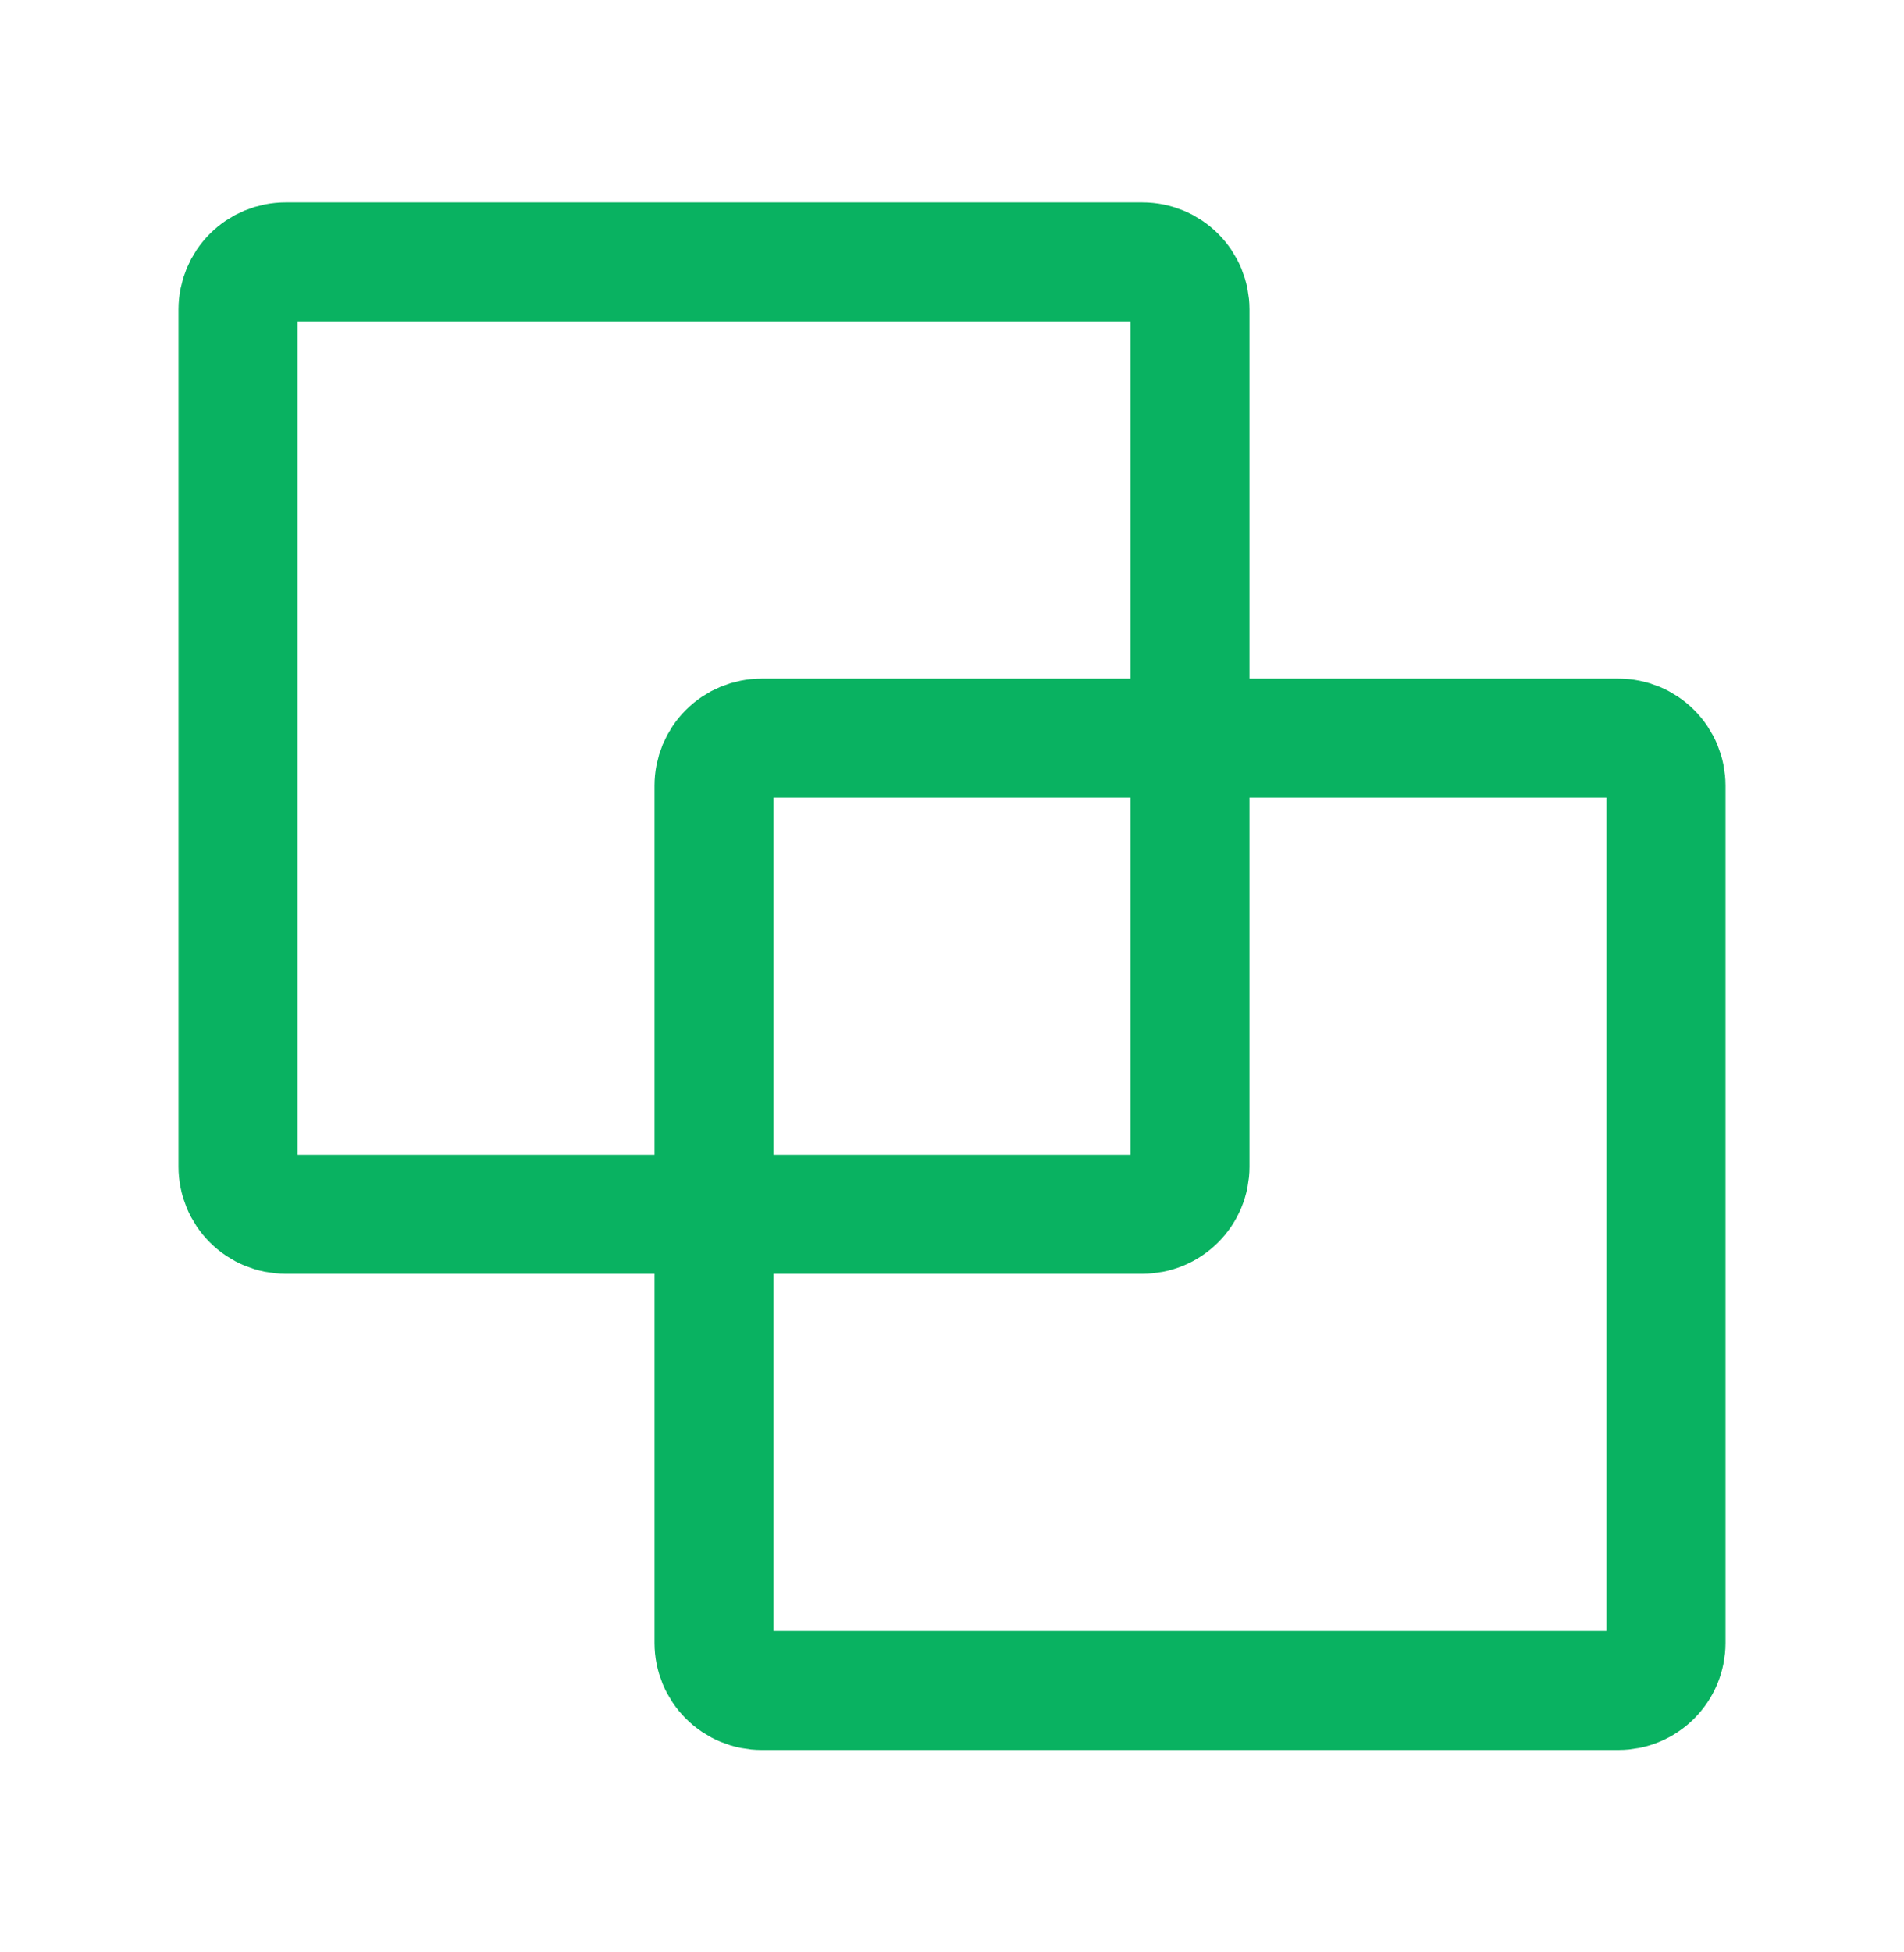
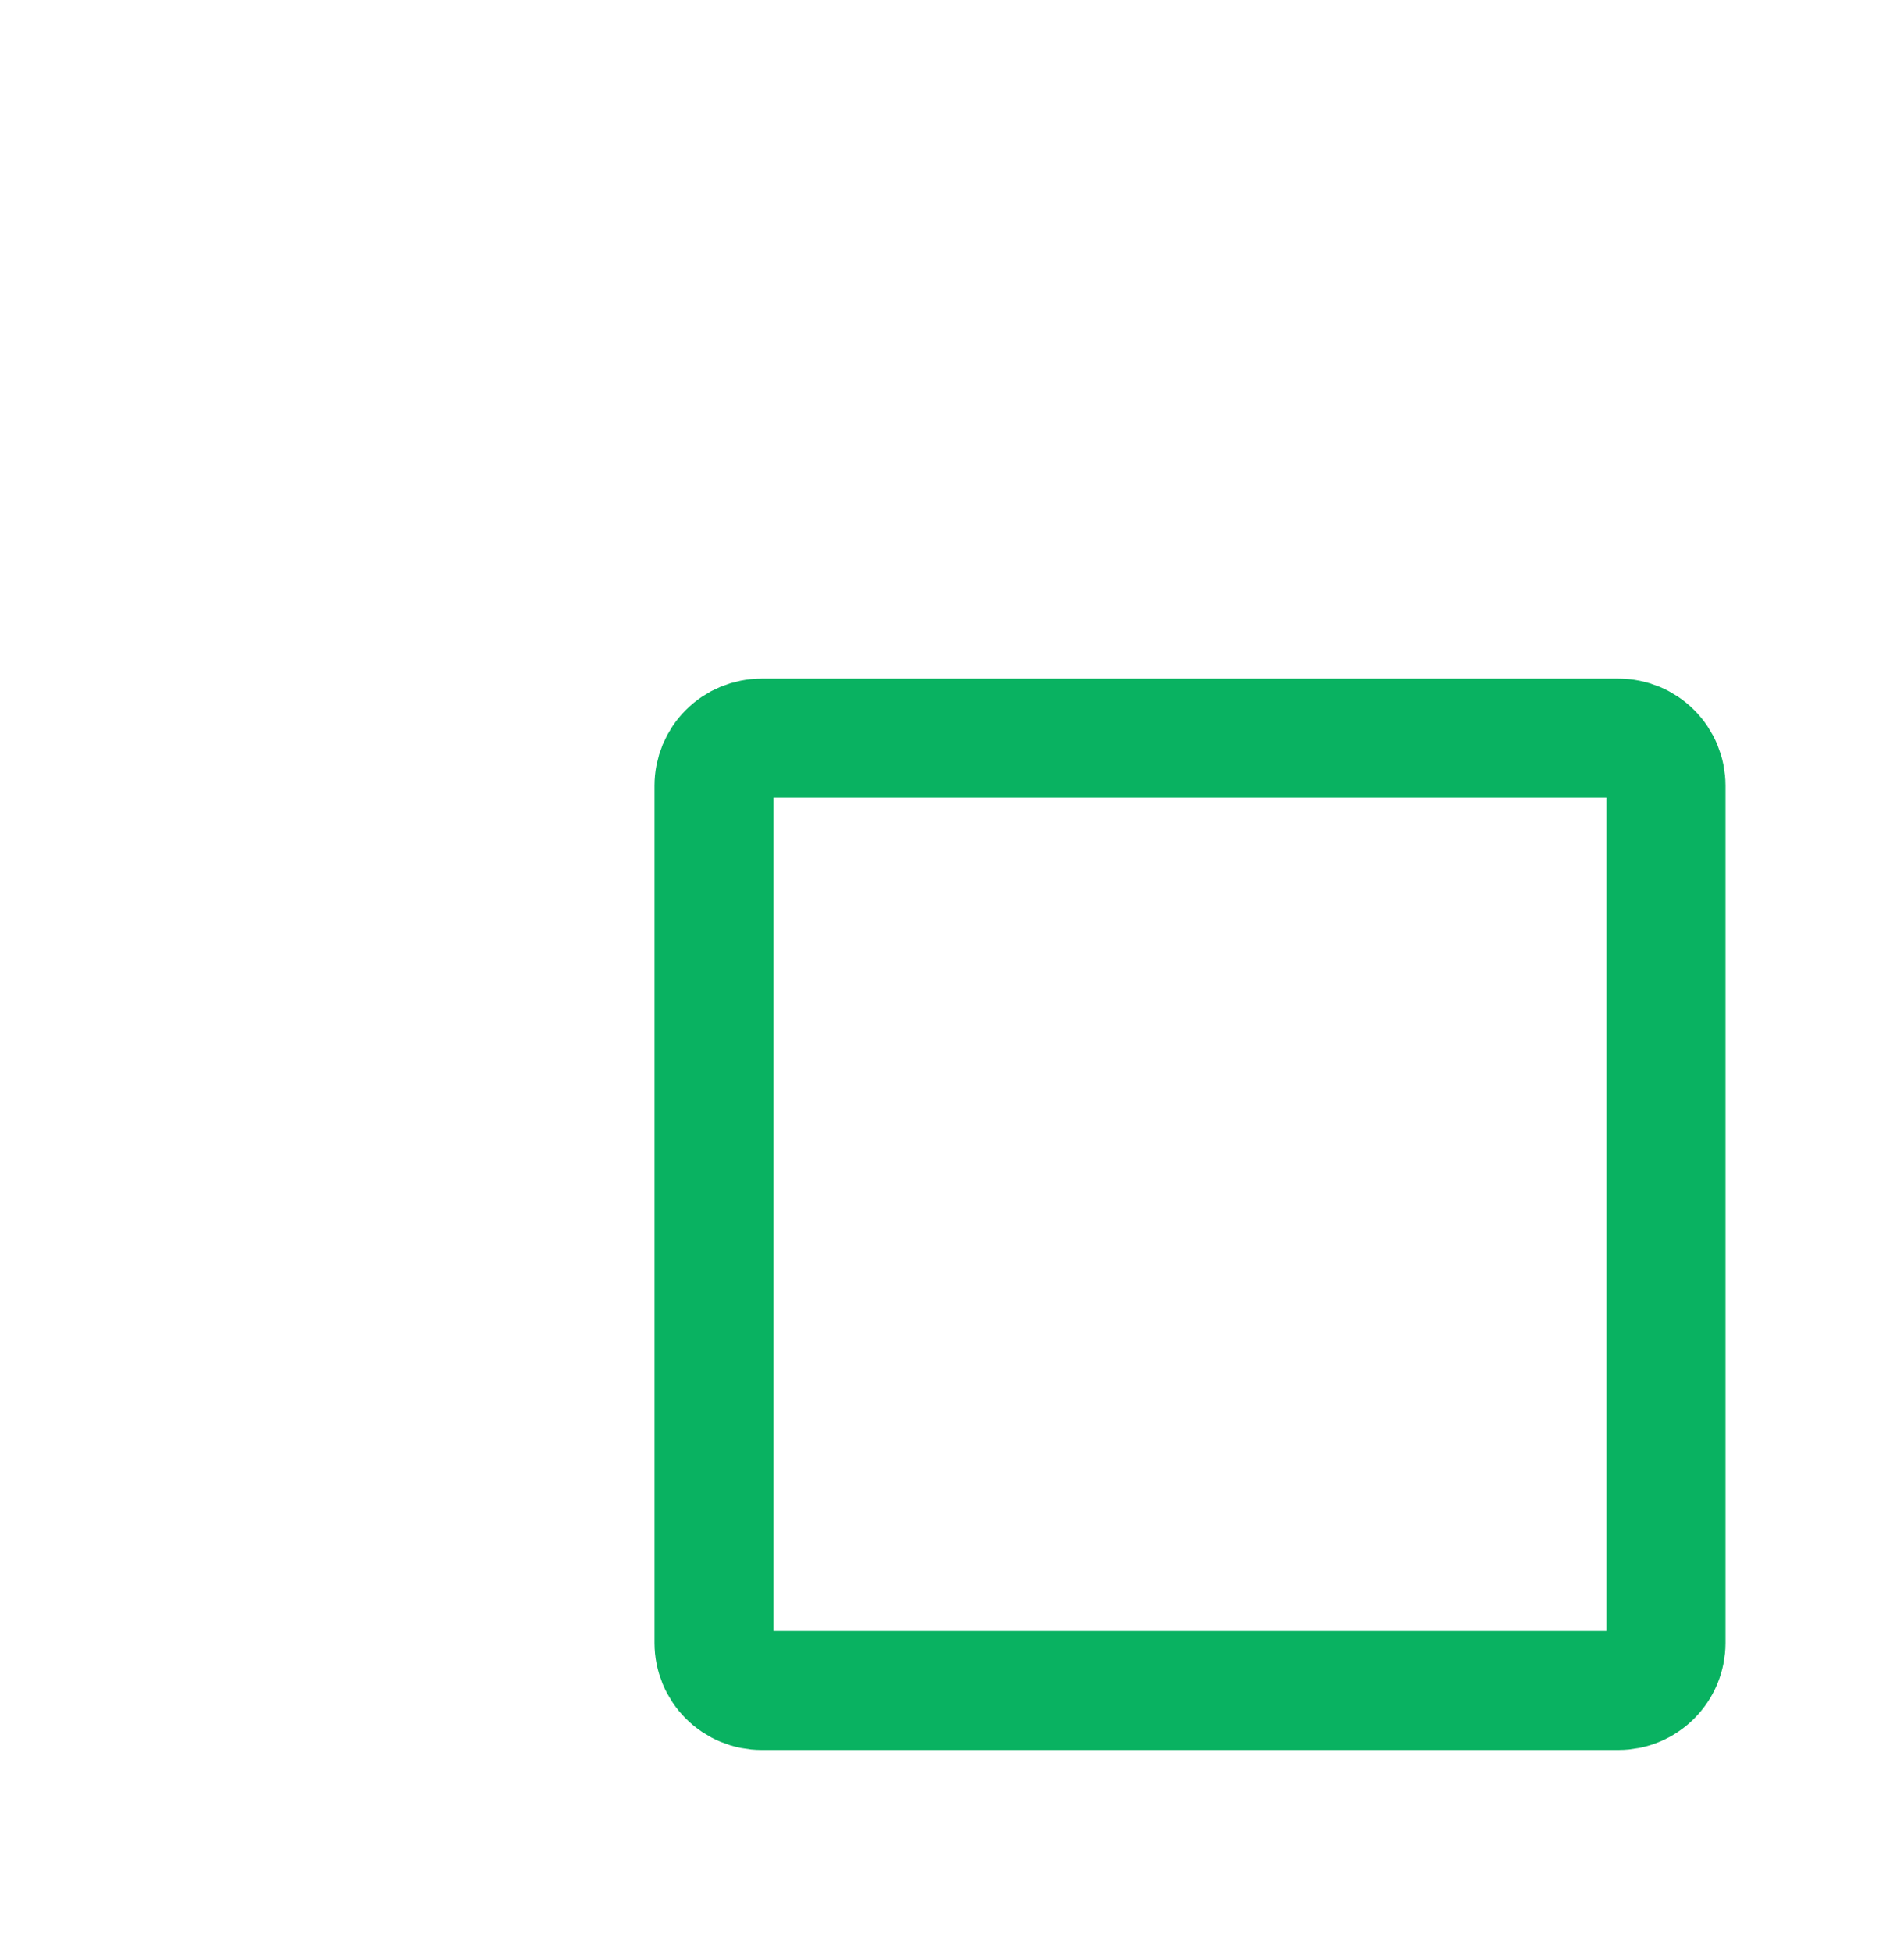
<svg xmlns="http://www.w3.org/2000/svg" width="40" height="41" viewBox="0 0 40 41" fill="none">
  <path d="M35 16.5V34.5C35 34.765 34.895 35.02 34.707 35.207C34.52 35.395 34.265 35.5 34 35.5H16C15.735 35.5 15.48 35.395 15.293 35.207C15.105 35.02 15 34.765 15 34.5V16.5C15 16.235 15.105 15.98 15.293 15.793C15.48 15.605 15.735 15.5 16 15.5H34C34.265 15.5 34.52 15.605 34.707 15.793C34.895 15.98 35 16.235 35 16.5Z" stroke="#09B261" stroke-width="2.5" stroke-linecap="round" stroke-linejoin="round" />
-   <path d="M25 6.5V24.5C25 24.765 24.895 25.02 24.707 25.207C24.52 25.395 24.265 25.5 24 25.5H6C5.735 25.5 5.48 25.395 5.293 25.207C5.105 25.02 5 24.765 5 24.5V6.5C5 6.235 5.105 5.98 5.293 5.793C5.48 5.605 5.735 5.5 6 5.5H24C24.265 5.5 24.52 5.605 24.707 5.793C24.895 5.98 25 6.235 25 6.5Z" stroke="#09B261" stroke-width="2.5" stroke-linecap="round" stroke-linejoin="round" />
</svg>